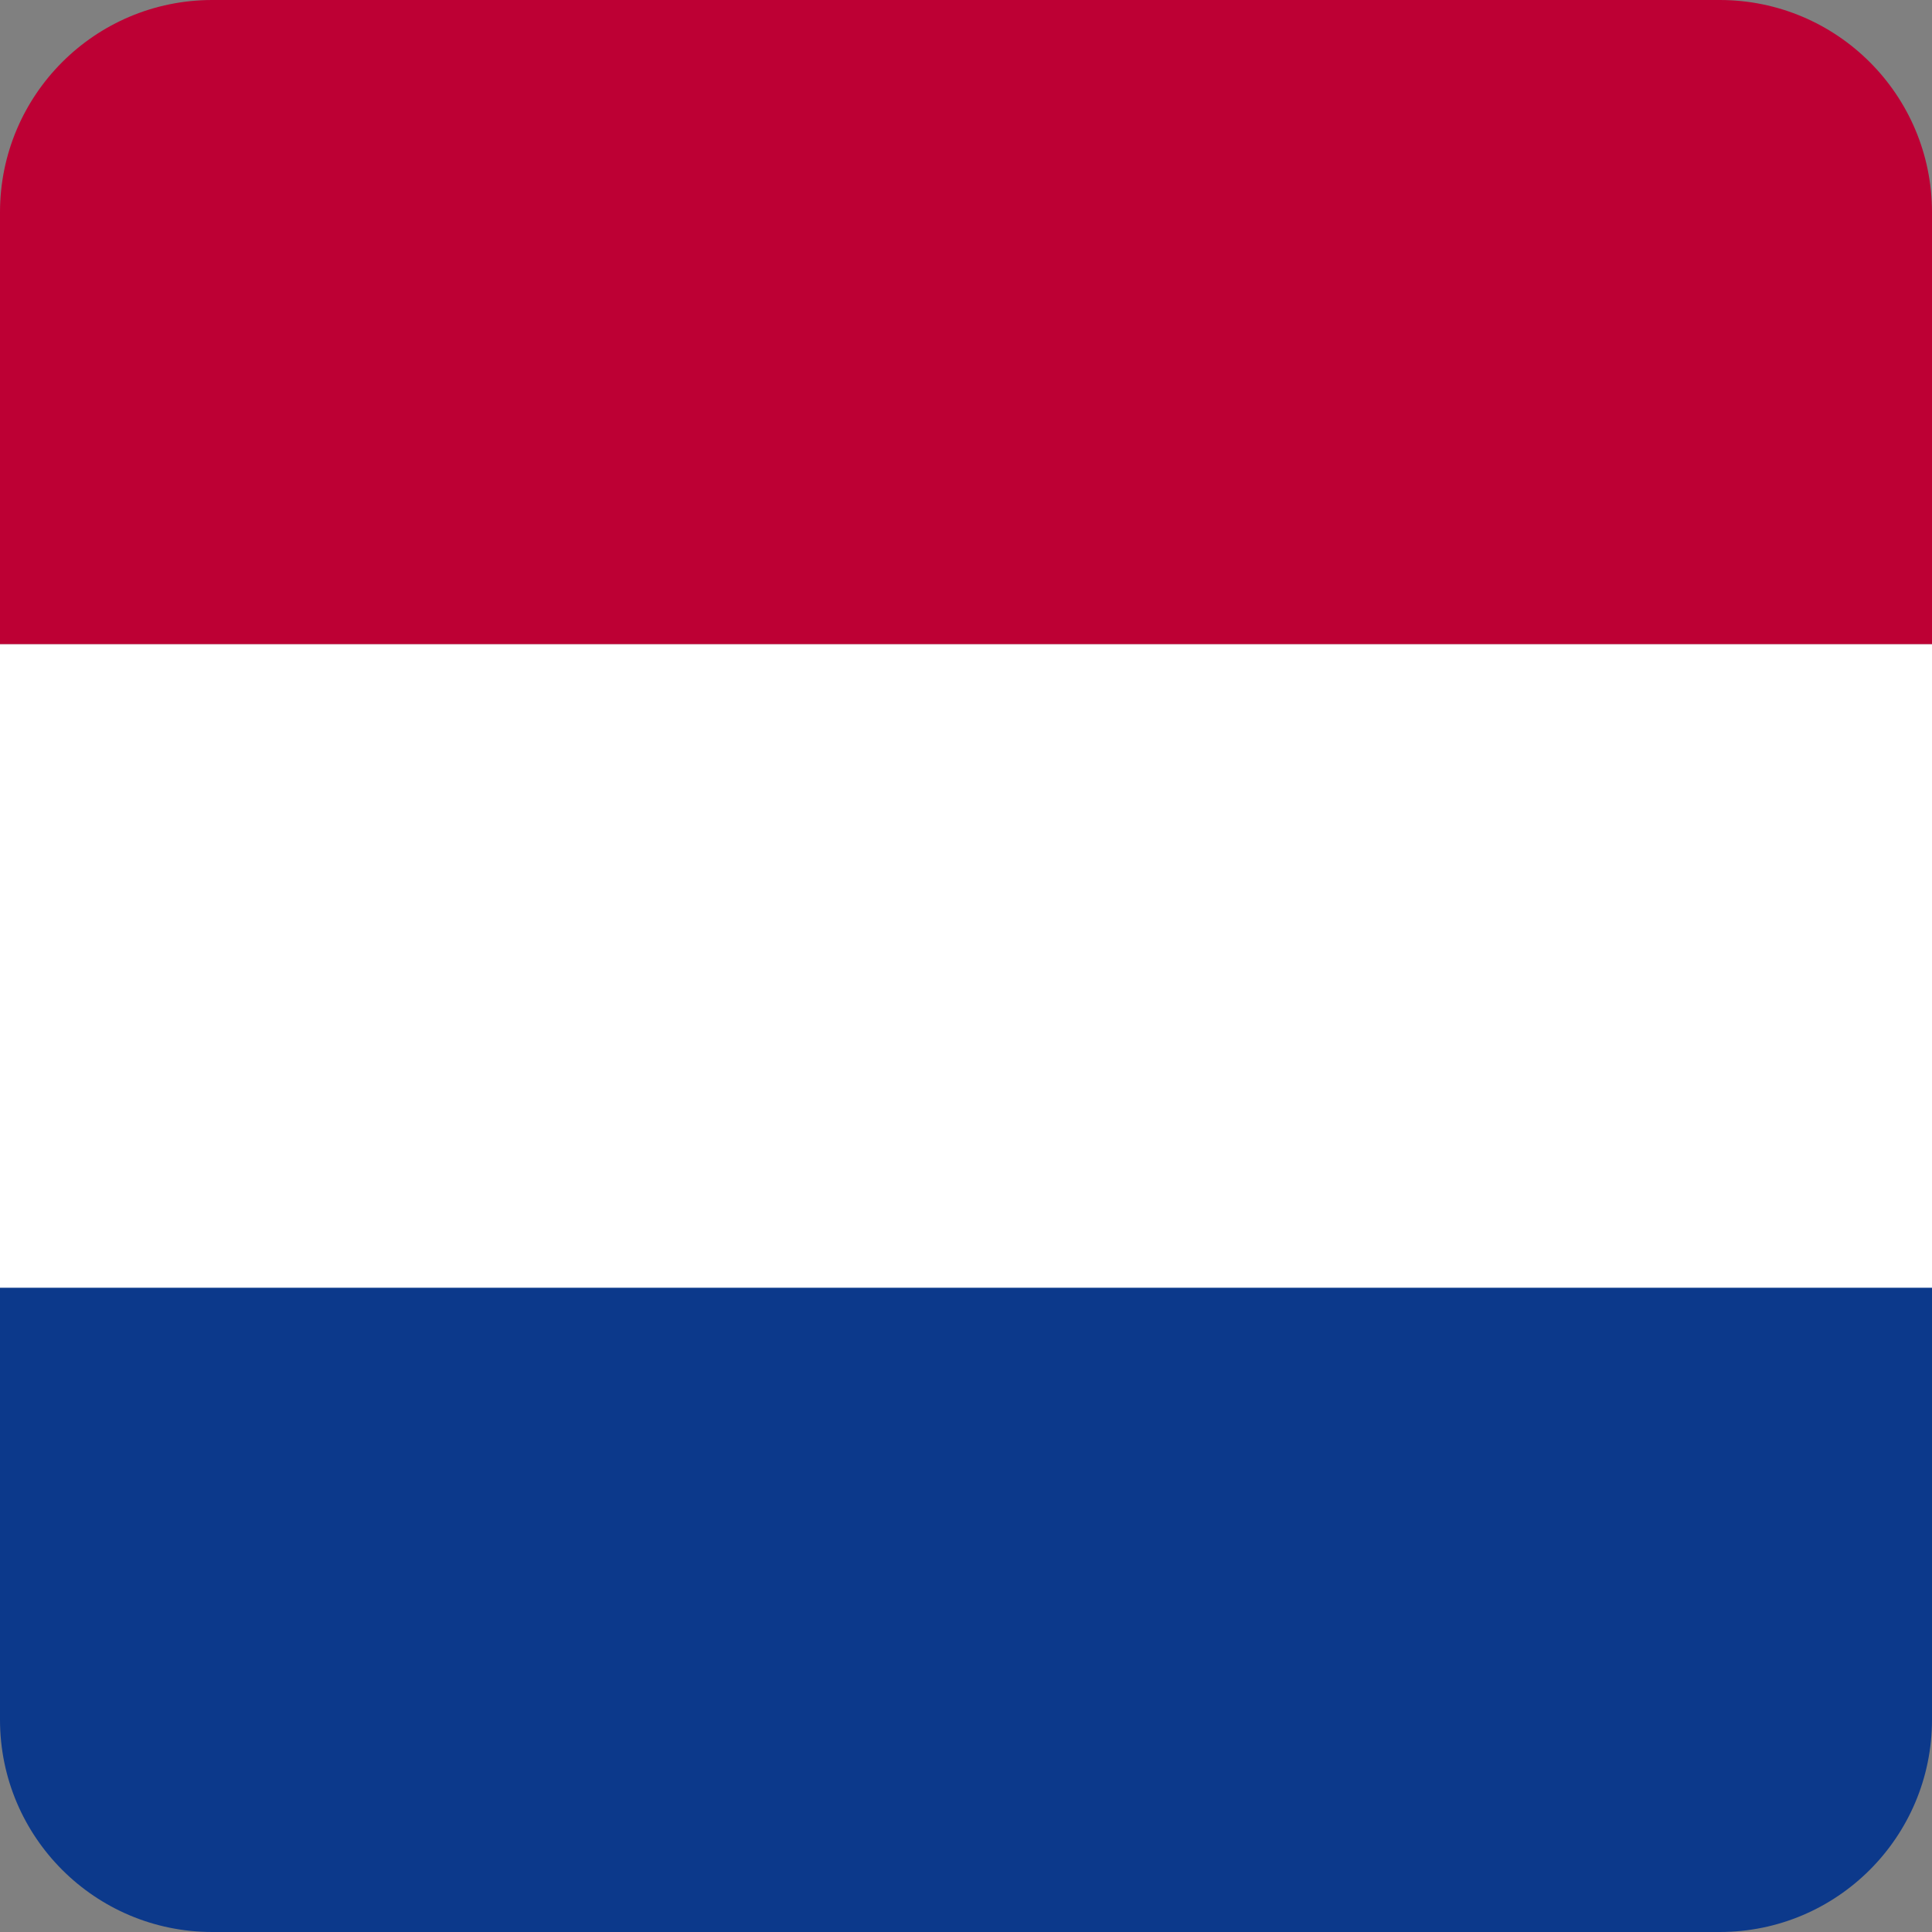
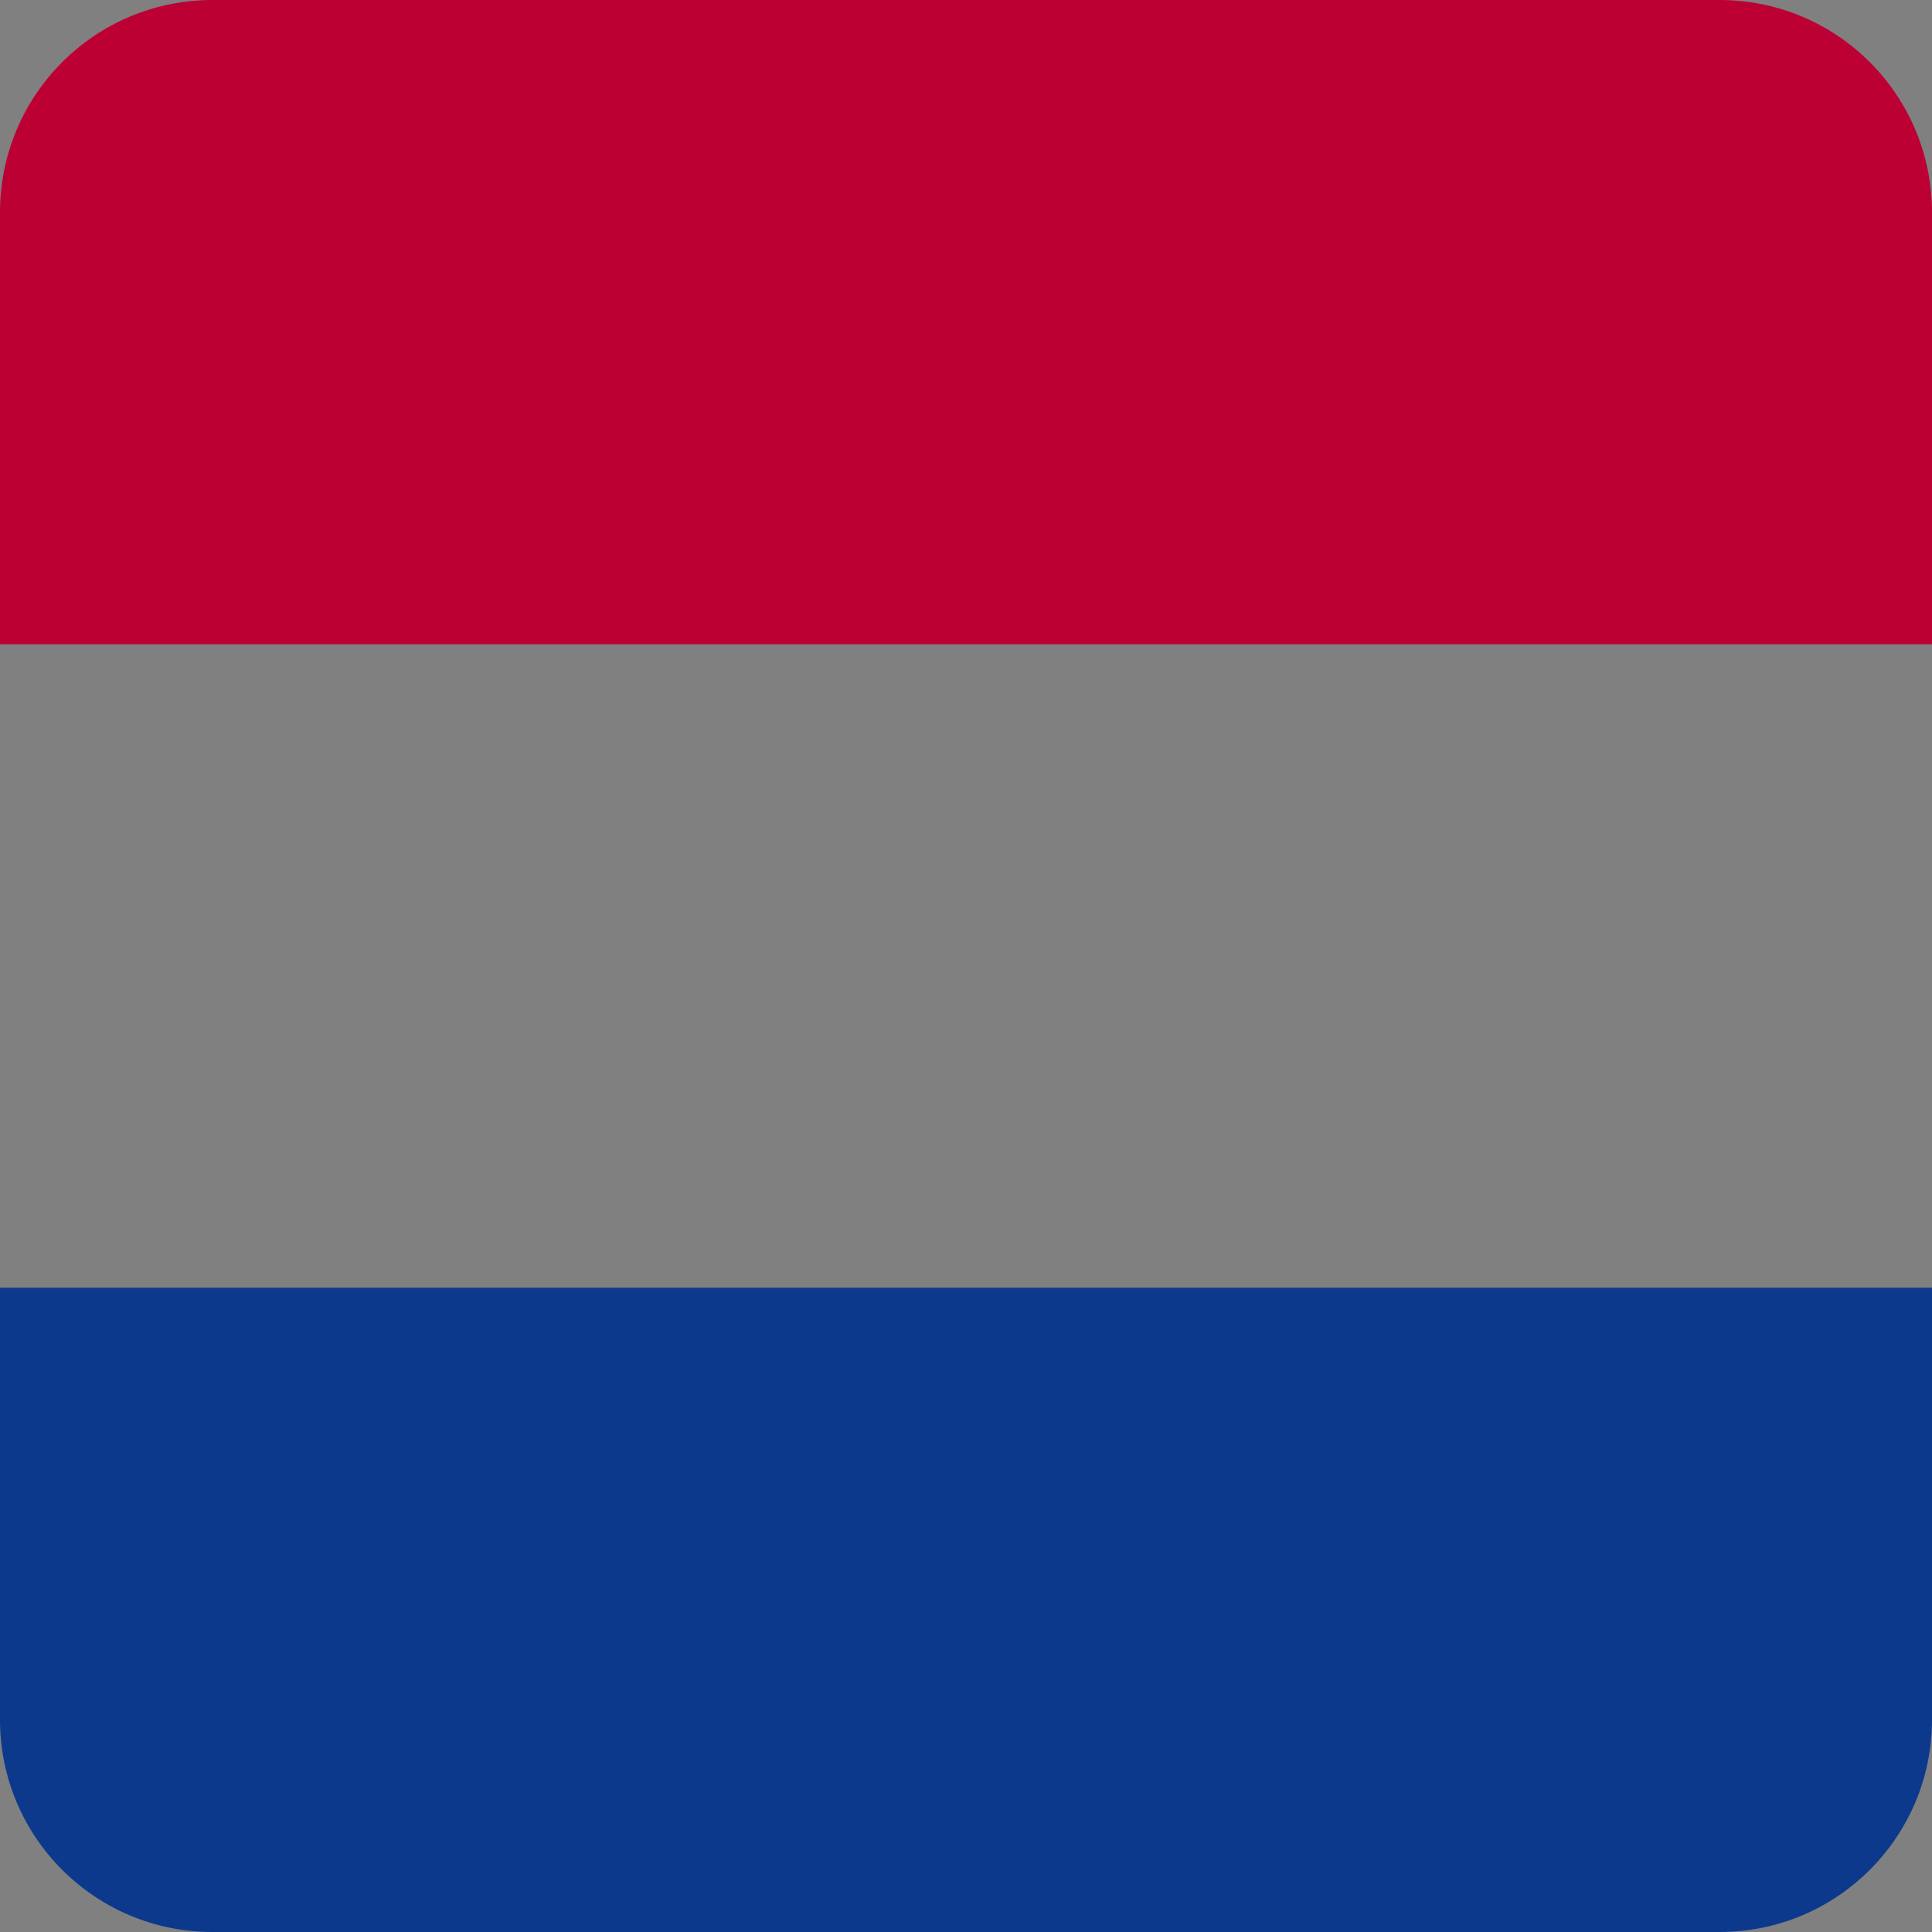
<svg xmlns="http://www.w3.org/2000/svg" xmlns:xlink="http://www.w3.org/1999/xlink" version="1.1" x="0px" y="0px" viewBox="0 0 242 242" style="enable-background:new 0 0 242 242;" xml:space="preserve">
  <rect x="0" y="0" width="242" height="242" fill="#808080" stroke="none" />
  <style type="text/css">
	.st0{fill:#FFFFFF;}
	.st1{clip-path:url(#SVGID_2_);fill:#BD0034;}
	.st2{clip-path:url(#SVGID_2_);fill:#FFFFFF;}
	.st3{clip-path:url(#SVGID_2_);fill:#0C398B;}
</style>
  <g id="BACKGROUND">
-     <rect x="-841" y="152.7" class="st0" width="500" height="500" />
-   </g>
+     </g>
  <g id="OBJECTS">
    <g>
      <defs>
        <path id="SVGID_1_" d="M215.4,242H26.6C11.9,242,0,230.1,0,215.4V26.6C0,11.9,11.9,0,26.6,0h188.8C230.1,0,242,11.9,242,26.6     v188.8C242,230.1,230.1,242,215.4,242z" />
      </defs>
      <clipPath id="SVGID_2_">
        <use xlink:href="#SVGID_1_" style="overflow:visible;" />
      </clipPath>
      <rect class="st1" width="242" height="80.7" />
-       <rect y="80.7" class="st2" width="242" height="80.7" />
      <rect y="161.3" class="st3" width="242" height="80.7" />
    </g>
  </g>
  <g id="DESIGNED_BY_FREEPIK">
</g>
</svg>